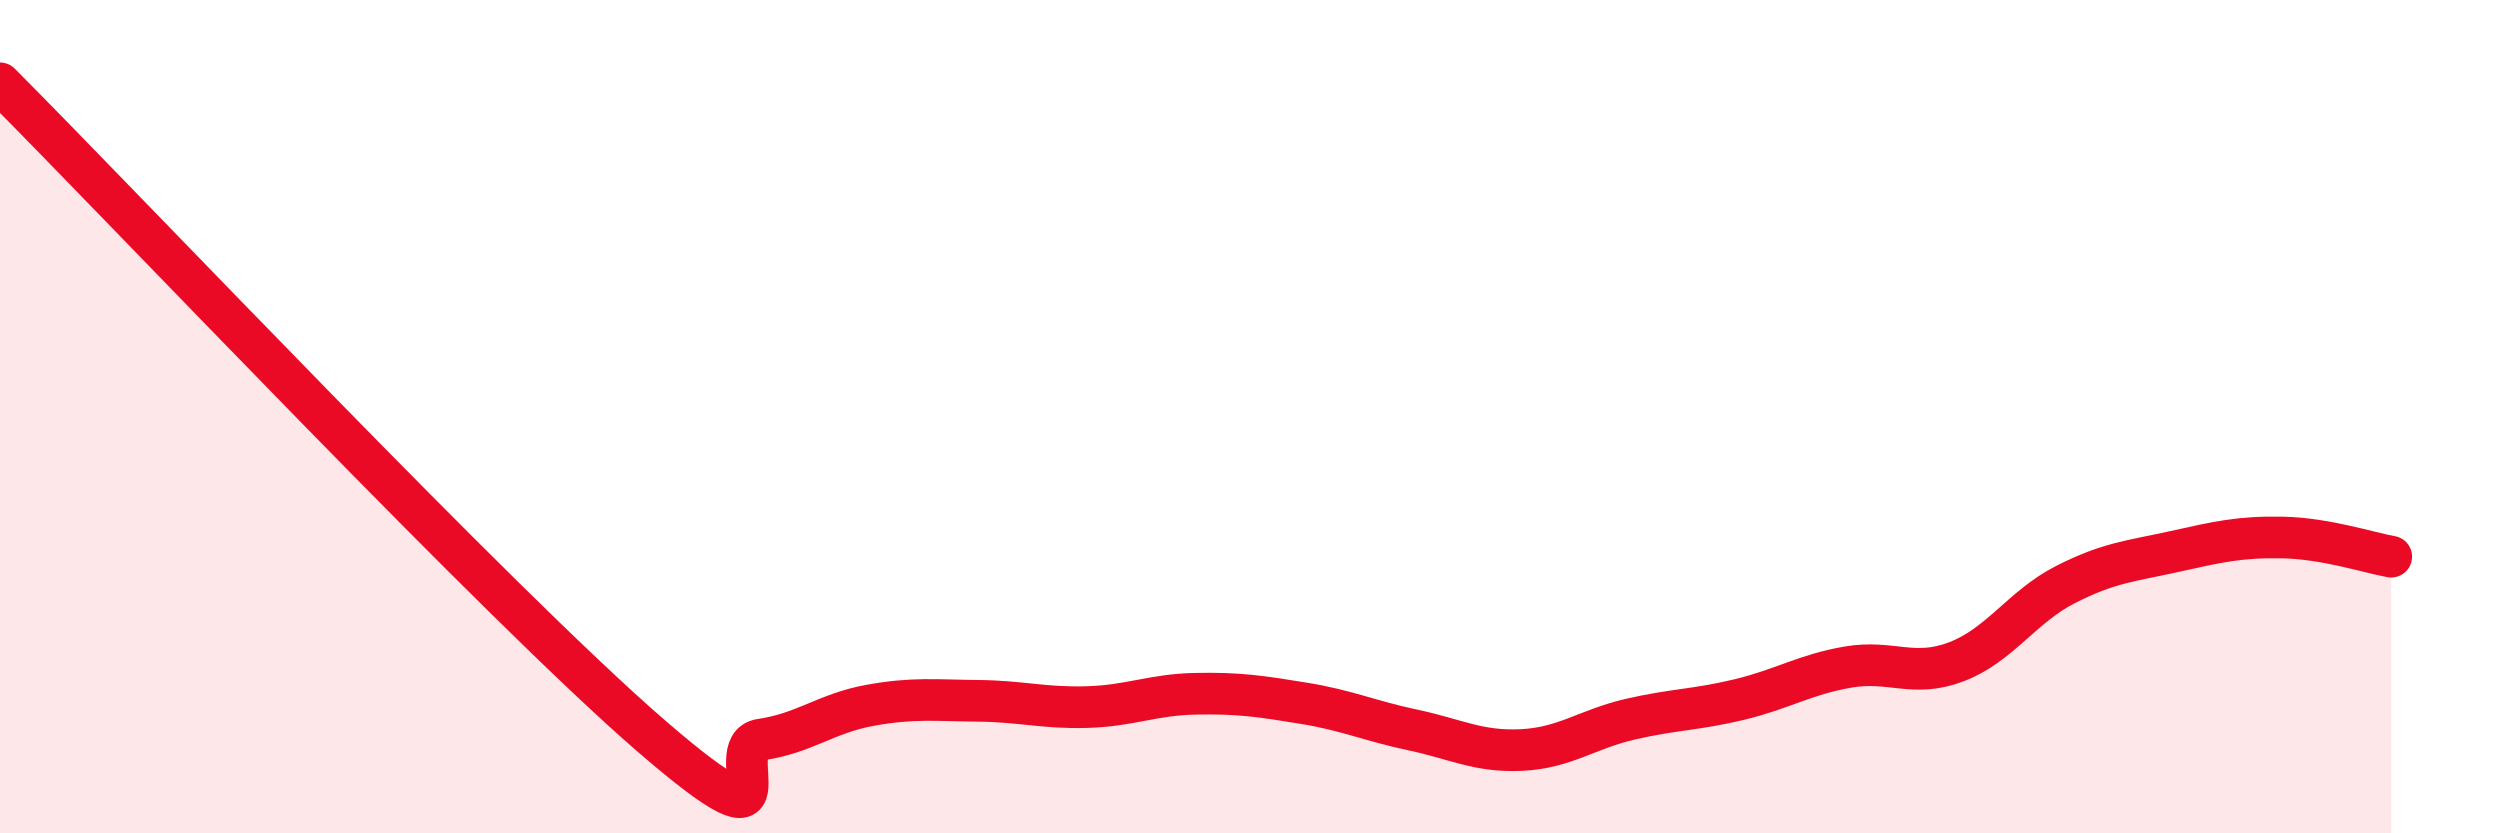
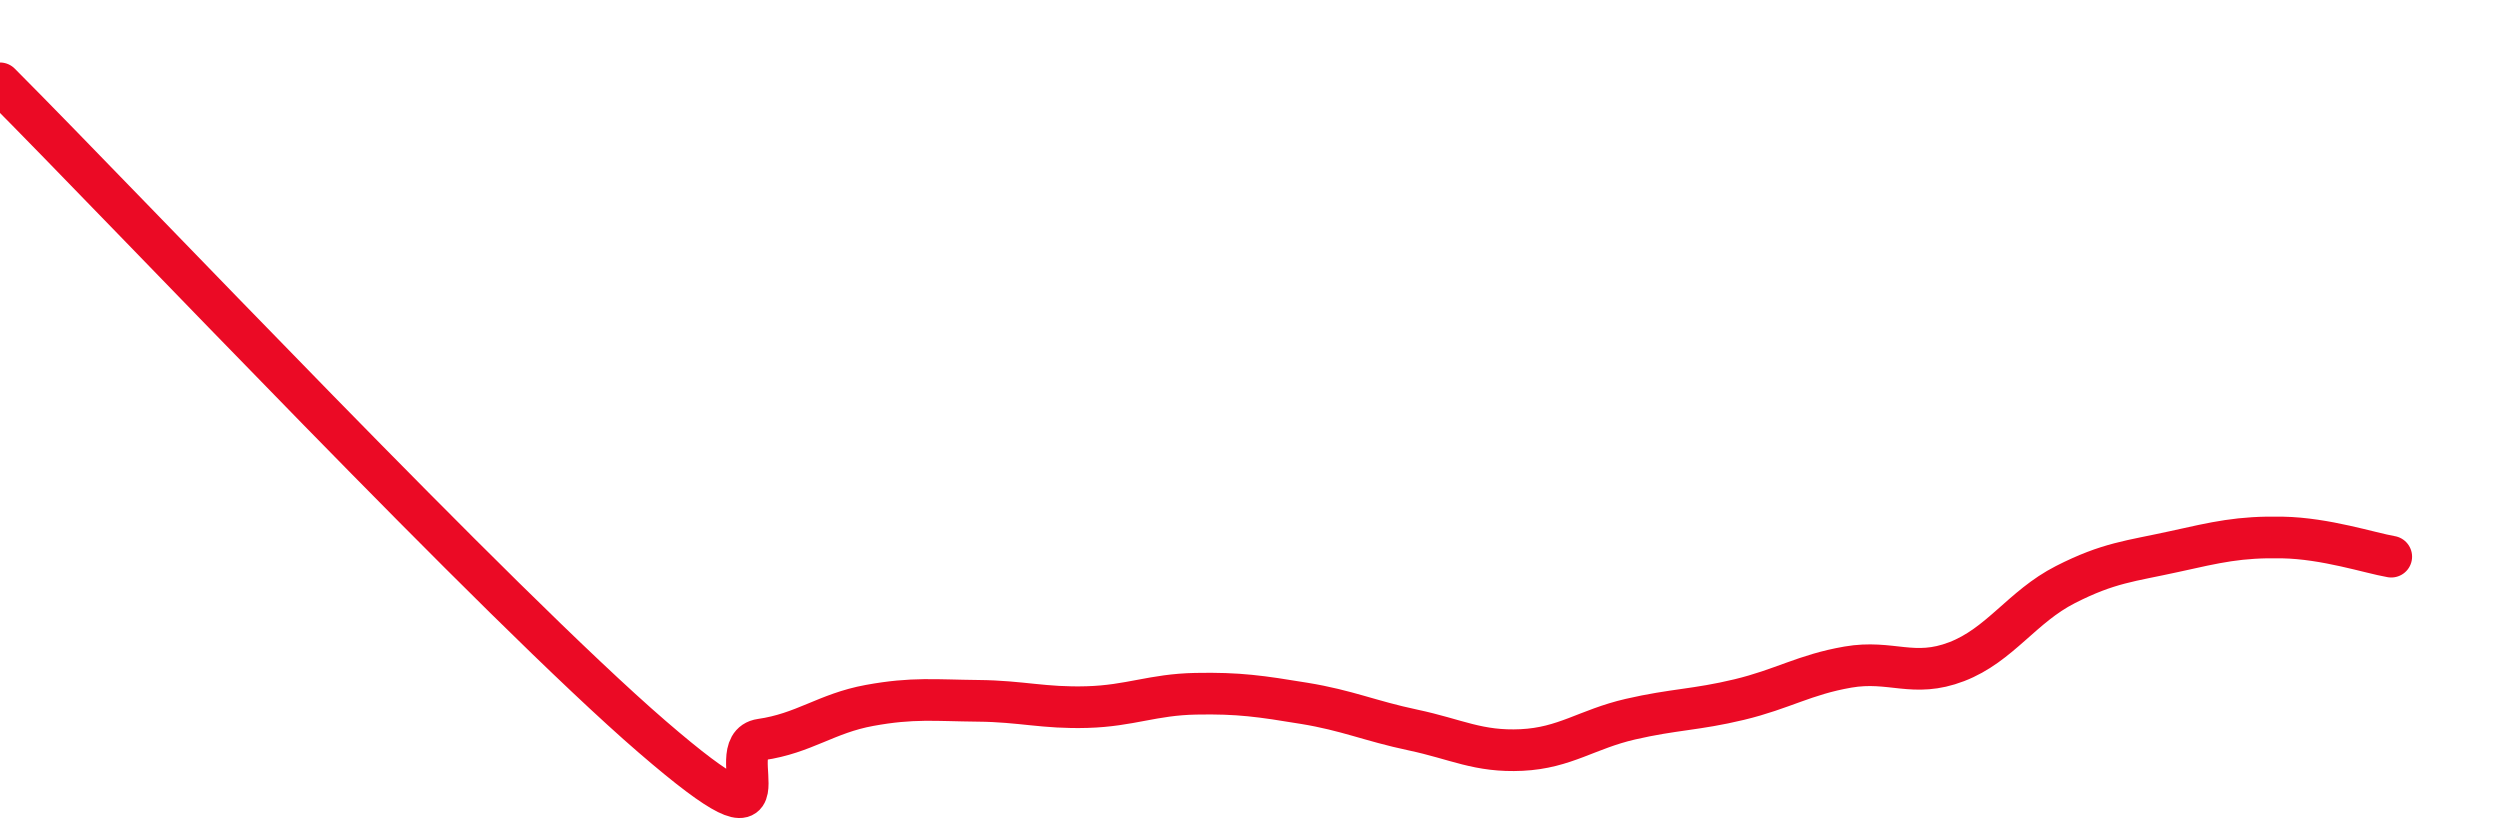
<svg xmlns="http://www.w3.org/2000/svg" width="60" height="20" viewBox="0 0 60 20">
-   <path d="M 0,2 C 3.13,5.14 12,14.53 15.65,17.68 C 19.3,20.83 17.22,17.9 18.26,17.75 C 19.3,17.6 19.83,17.12 20.87,16.93 C 21.91,16.74 22.44,16.81 23.48,16.82 C 24.52,16.83 25.05,17 26.09,16.97 C 27.13,16.94 27.66,16.67 28.7,16.65 C 29.74,16.63 30.26,16.71 31.3,16.88 C 32.34,17.05 32.87,17.3 33.91,17.52 C 34.95,17.74 35.48,18.05 36.52,18 C 37.56,17.95 38.09,17.5 39.13,17.26 C 40.17,17.02 40.7,17.04 41.74,16.79 C 42.78,16.54 43.31,16.19 44.35,16.01 C 45.39,15.83 45.92,16.28 46.96,15.88 C 48,15.48 48.53,14.56 49.57,14.03 C 50.61,13.5 51.13,13.47 52.17,13.24 C 53.21,13.01 53.74,12.88 54.78,12.9 C 55.82,12.92 56.87,13.27 57.39,13.36L57.39 20L0 20Z" fill="#EB0A25" opacity="0.1" stroke-linecap="round" stroke-linejoin="round" />
  <path d="M 0,2 C 3.13,5.14 12,14.53 15.65,17.68 C 19.3,20.83 17.22,17.9 18.26,17.75 C 19.3,17.6 19.83,17.12 20.87,16.93 C 21.91,16.74 22.44,16.81 23.48,16.82 C 24.52,16.83 25.05,17 26.09,16.97 C 27.13,16.94 27.66,16.67 28.7,16.65 C 29.74,16.63 30.26,16.71 31.3,16.88 C 32.34,17.05 32.87,17.3 33.91,17.52 C 34.95,17.74 35.48,18.05 36.52,18 C 37.56,17.95 38.09,17.5 39.13,17.26 C 40.17,17.02 40.7,17.04 41.74,16.79 C 42.78,16.54 43.31,16.19 44.35,16.01 C 45.39,15.83 45.92,16.28 46.96,15.88 C 48,15.48 48.53,14.56 49.57,14.03 C 50.61,13.5 51.13,13.47 52.17,13.24 C 53.21,13.01 53.74,12.88 54.78,12.9 C 55.82,12.92 56.87,13.27 57.39,13.36" stroke="#EB0A25" stroke-width="1" fill="none" stroke-linecap="round" stroke-linejoin="round" />
</svg>